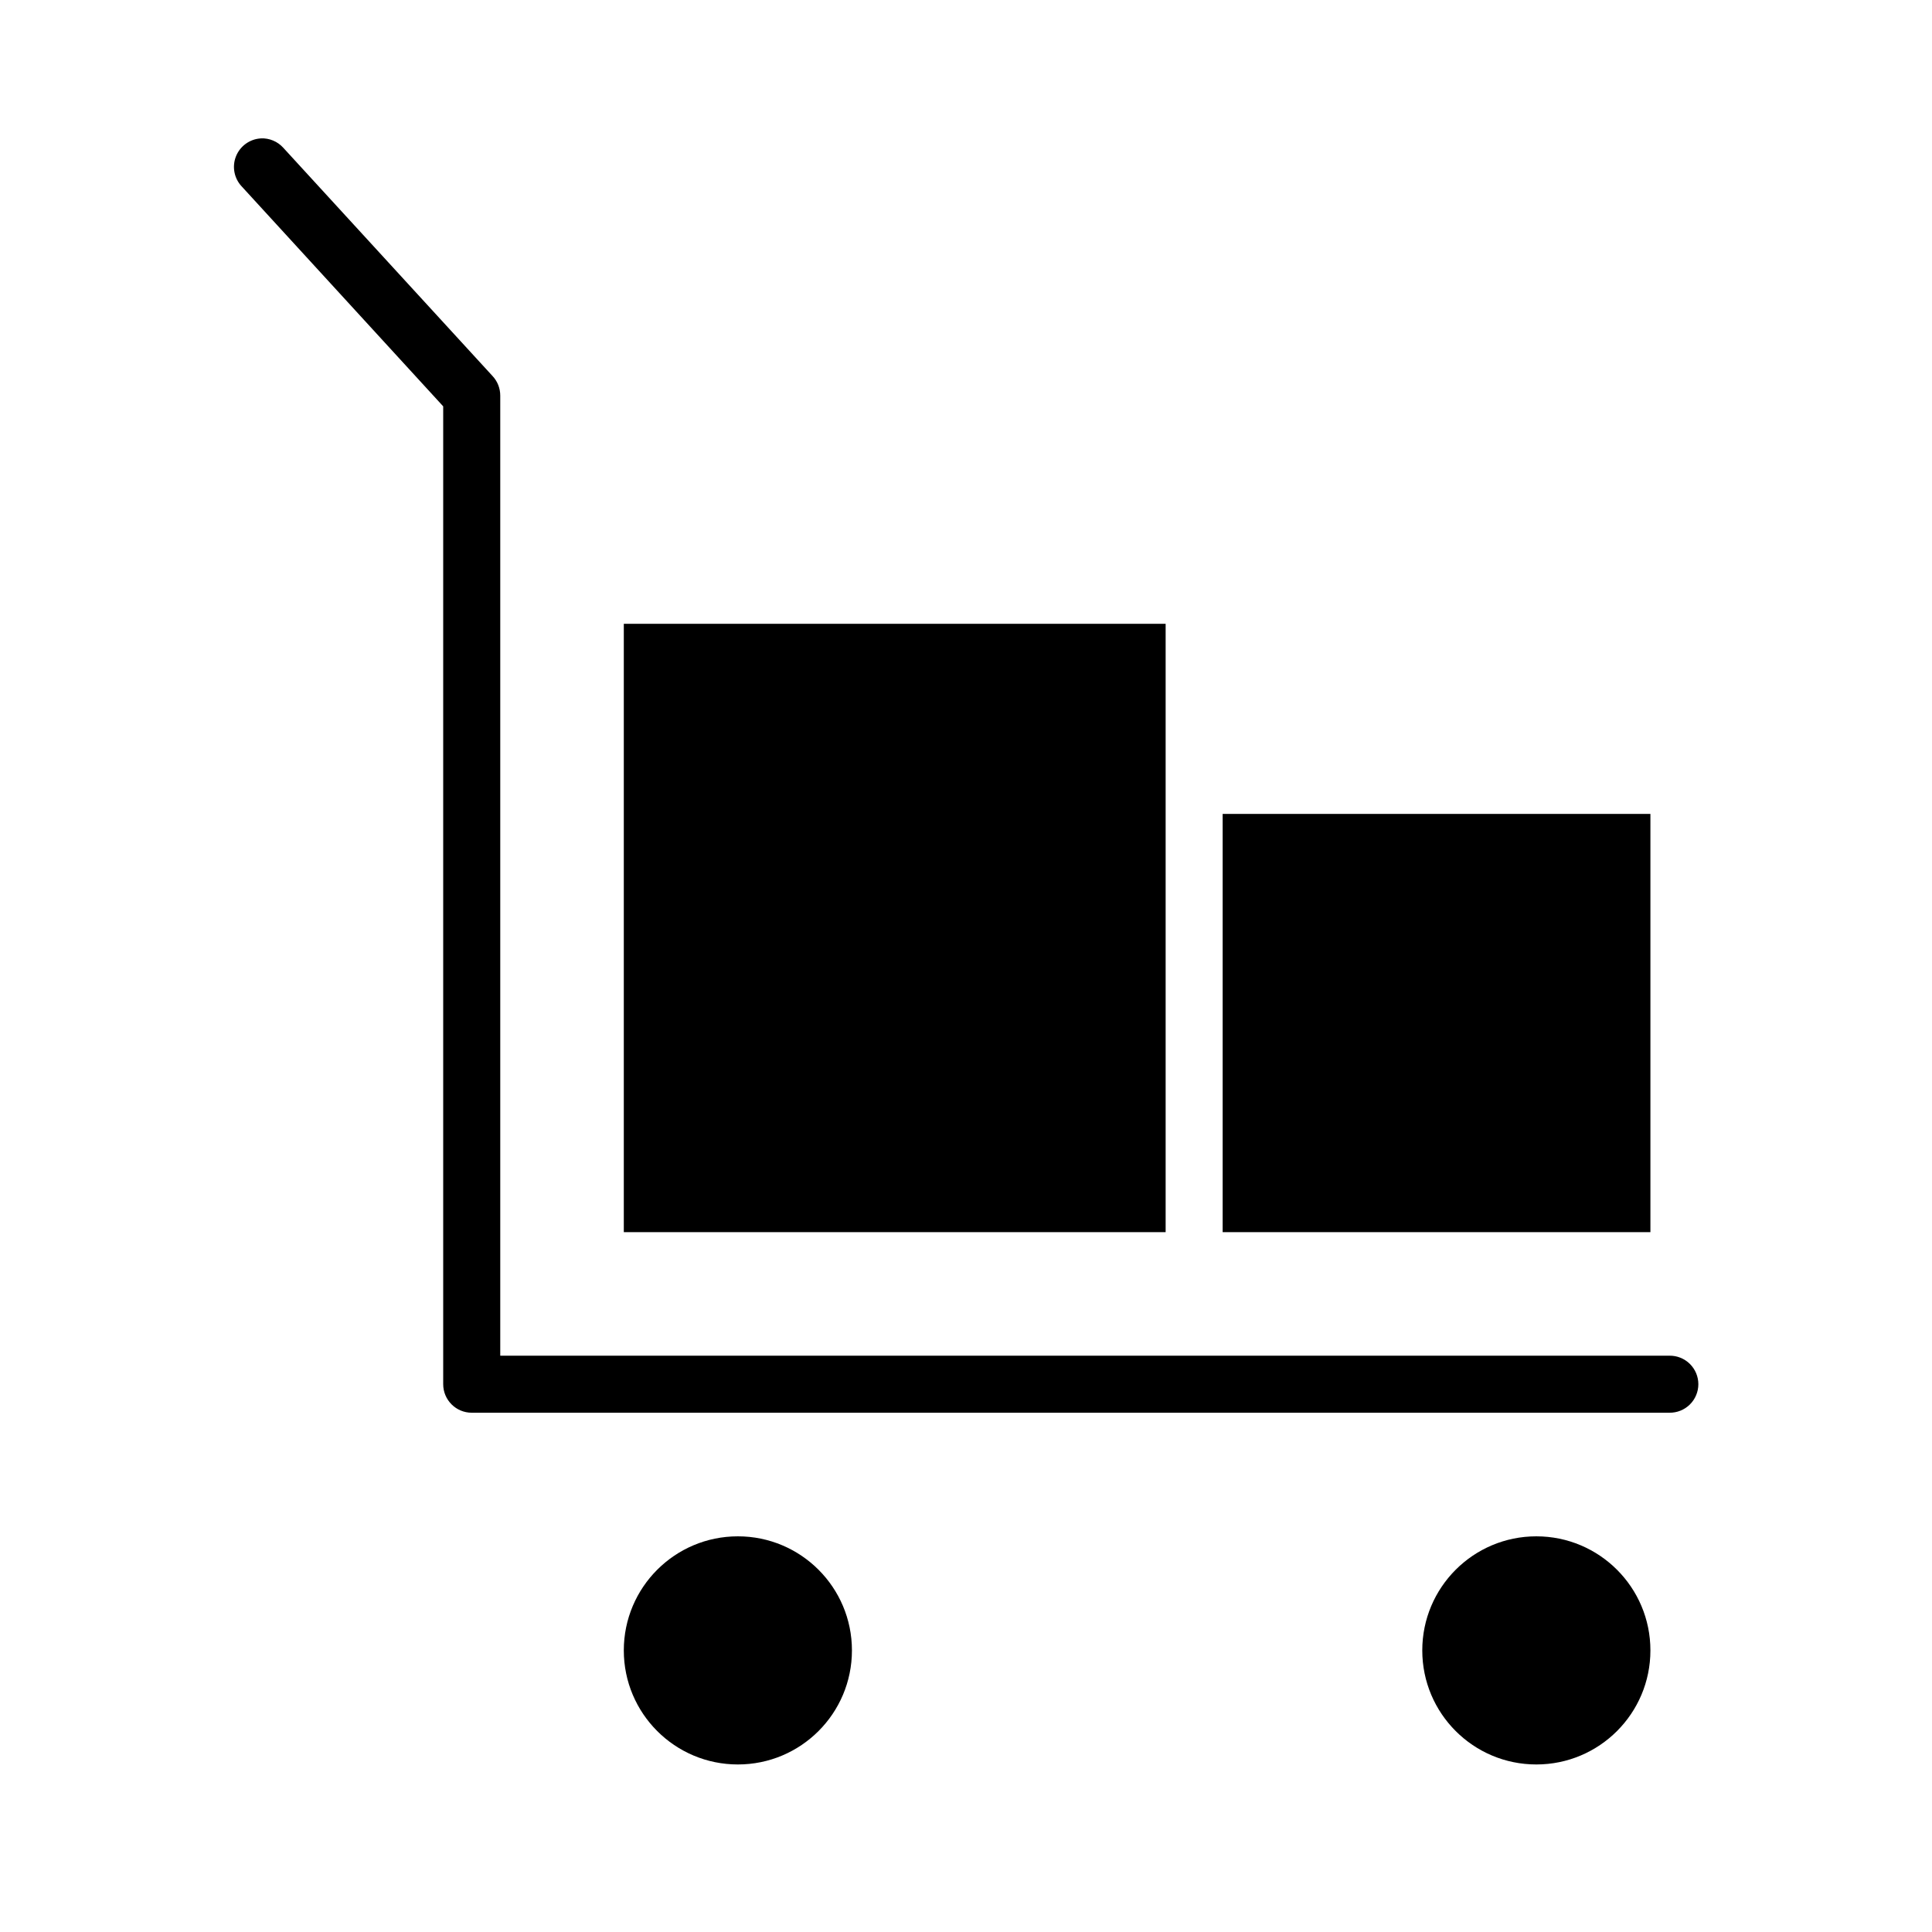
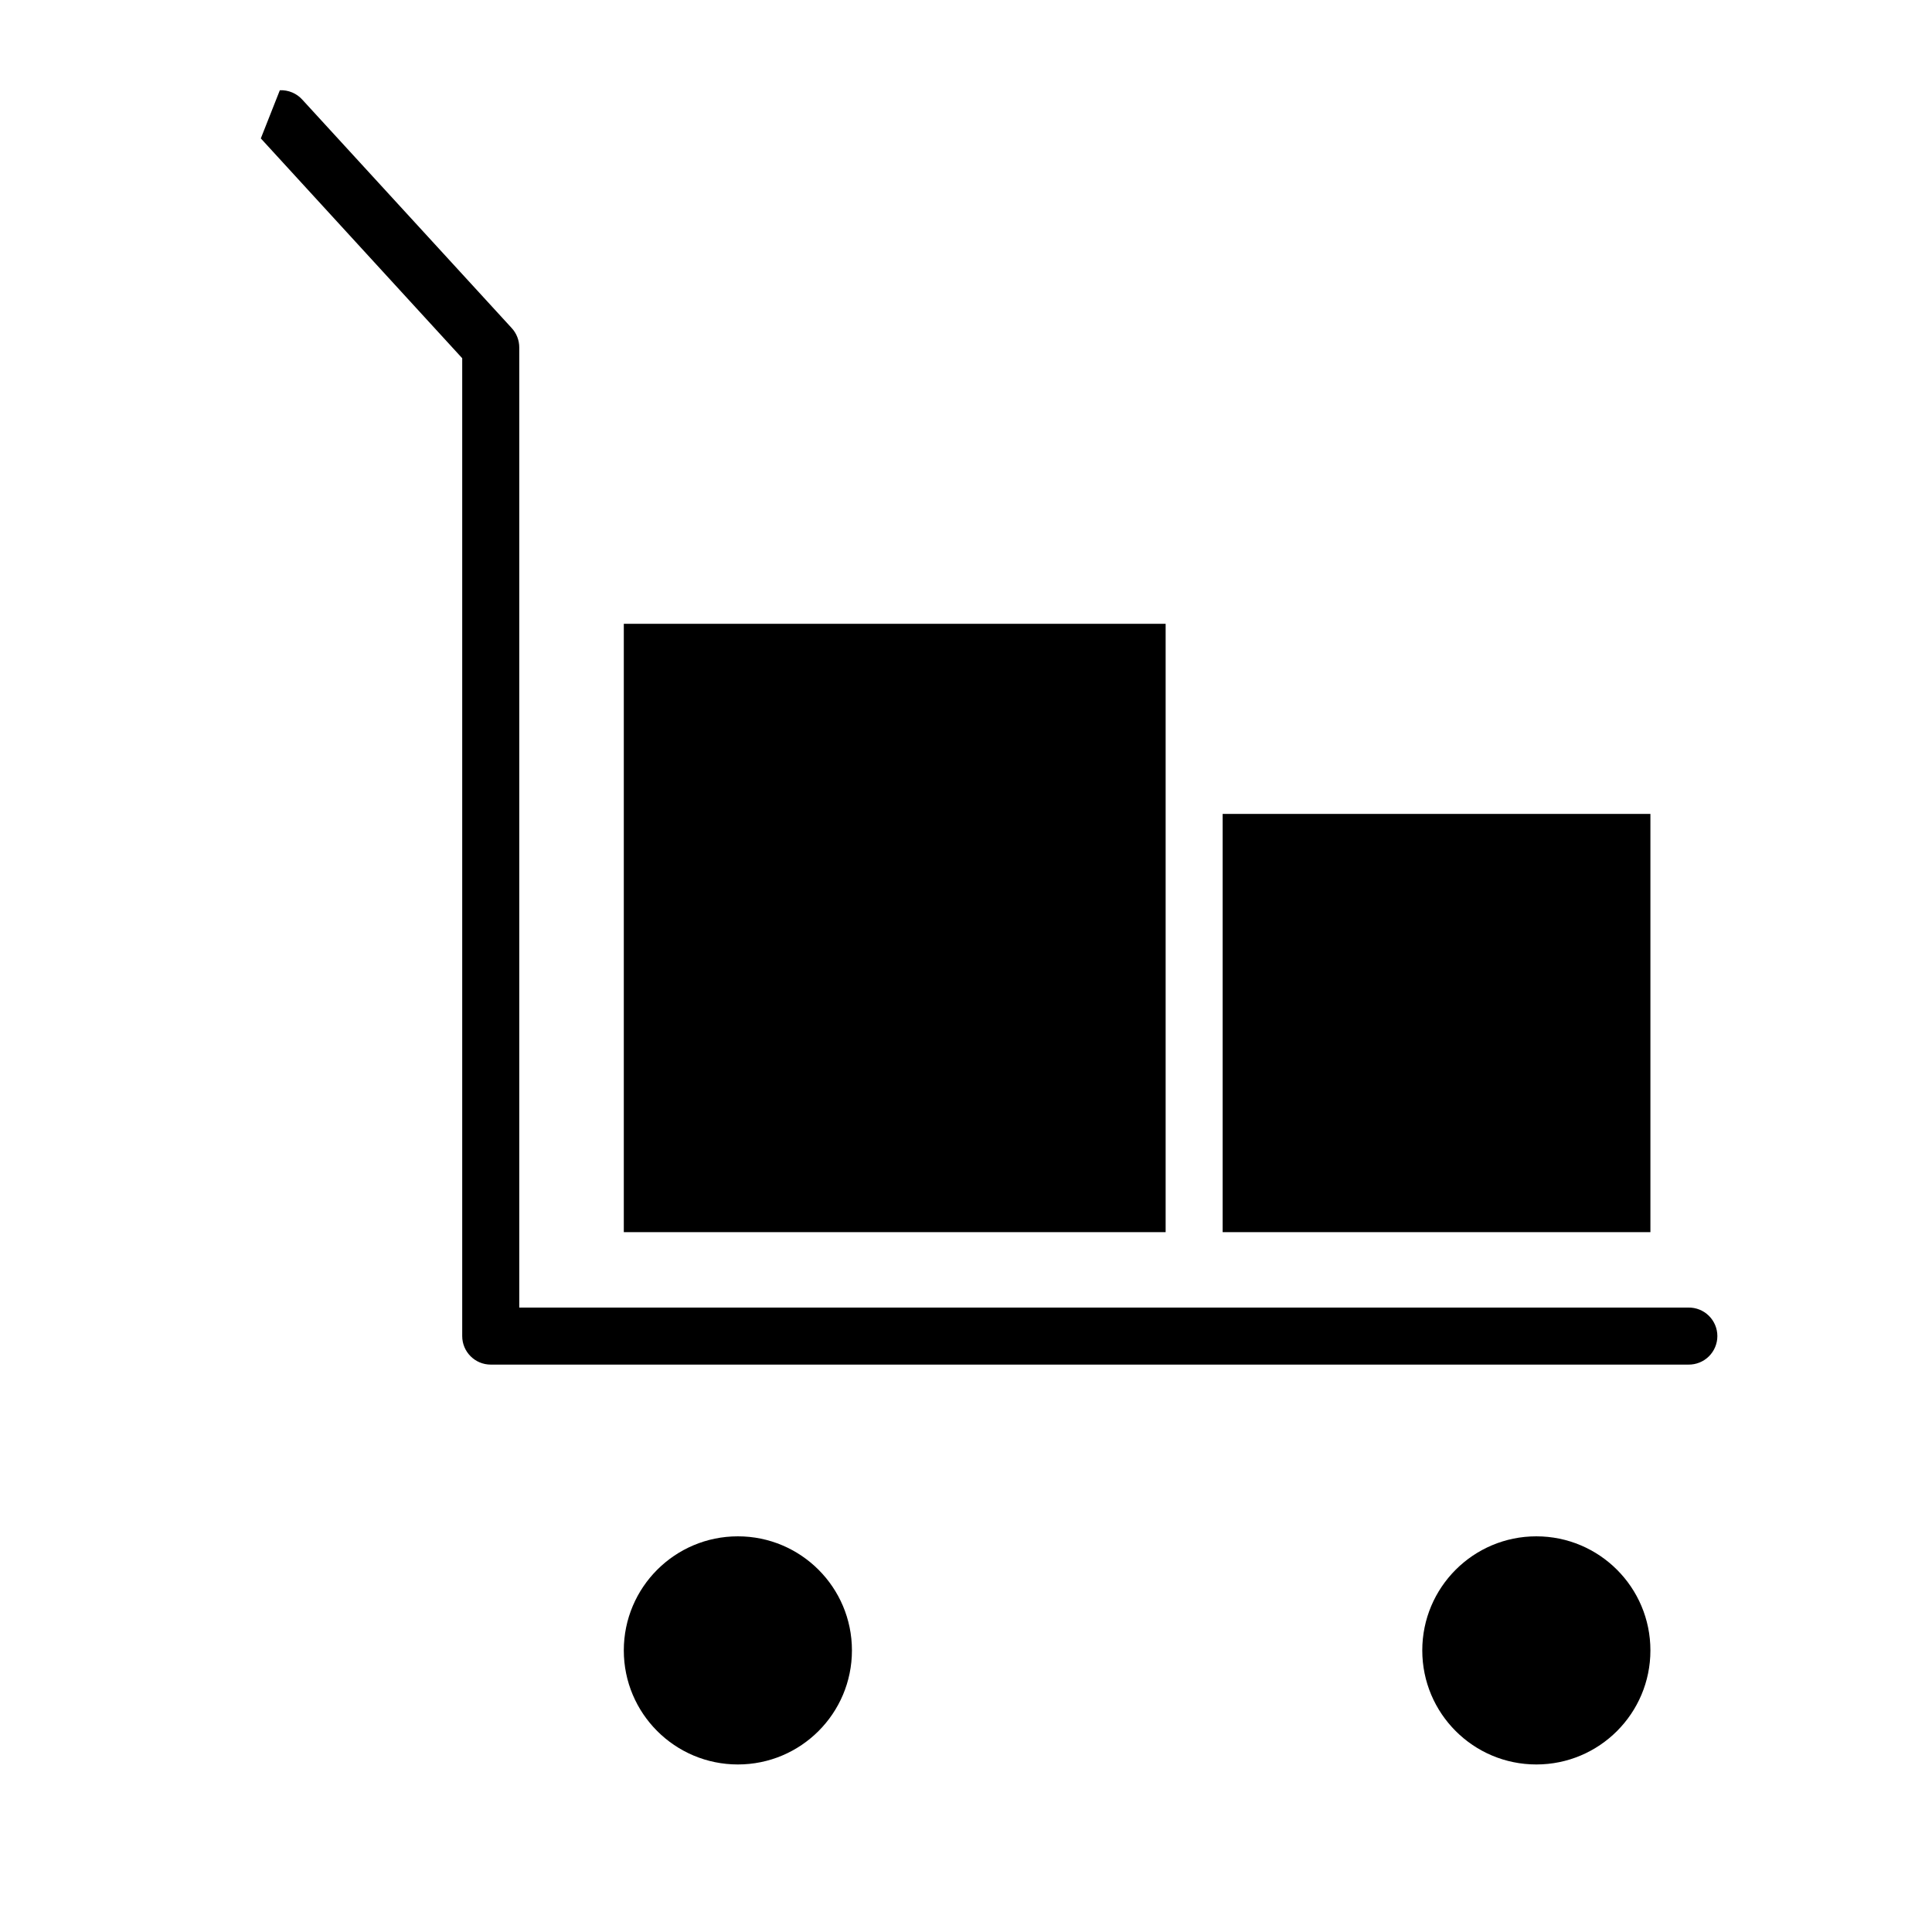
<svg xmlns="http://www.w3.org/2000/svg" fill="#000000" width="800px" height="800px" version="1.1" viewBox="144 144 512 512">
-   <path d="m213.12 180.68c-2.938 0.172-5.508 2.031-6.59 4.769-1.082 2.734-0.477 5.852 1.551 7.984l53.371 58.254v259.14c0.004 4.176 3.387 7.559 7.559 7.559h317.4c2.023 0.027 3.973-0.754 5.414-2.176 1.441-1.422 2.254-3.359 2.254-5.383 0-2.023-0.812-3.961-2.254-5.383-1.441-1.418-3.391-2.203-5.414-2.172h-309.84v-254.43c0.004-1.93-0.727-3.789-2.047-5.195l-55.422-60.457c-1.512-1.695-3.711-2.621-5.981-2.519zm96.195 128.63v161.22h143.59v-161.22zm158.7 50.383v110.84h113.36v-110.84zm-128.47 191.45c-16.695 0-30.23 13.535-30.23 30.23 0 16.695 13.535 30.227 30.23 30.227 16.691 0 30.227-13.531 30.227-30.227 0-16.695-13.535-30.23-30.227-30.23zm211.6 0c-16.695 0-30.227 13.535-30.227 30.23 0 16.695 13.531 30.227 30.227 30.227s30.23-13.531 30.23-30.227c0-16.695-13.535-30.23-30.23-30.23z" />
+   <path d="m213.12 180.68l53.371 58.254v259.14c0.004 4.176 3.387 7.559 7.559 7.559h317.4c2.023 0.027 3.973-0.754 5.414-2.176 1.441-1.422 2.254-3.359 2.254-5.383 0-2.023-0.812-3.961-2.254-5.383-1.441-1.418-3.391-2.203-5.414-2.172h-309.84v-254.43c0.004-1.93-0.727-3.789-2.047-5.195l-55.422-60.457c-1.512-1.695-3.711-2.621-5.981-2.519zm96.195 128.63v161.22h143.59v-161.22zm158.7 50.383v110.84h113.36v-110.84zm-128.47 191.45c-16.695 0-30.23 13.535-30.23 30.23 0 16.695 13.535 30.227 30.23 30.227 16.691 0 30.227-13.531 30.227-30.227 0-16.695-13.535-30.23-30.227-30.23zm211.6 0c-16.695 0-30.227 13.535-30.227 30.23 0 16.695 13.531 30.227 30.227 30.227s30.23-13.531 30.23-30.227c0-16.695-13.535-30.23-30.23-30.23z" />
</svg>